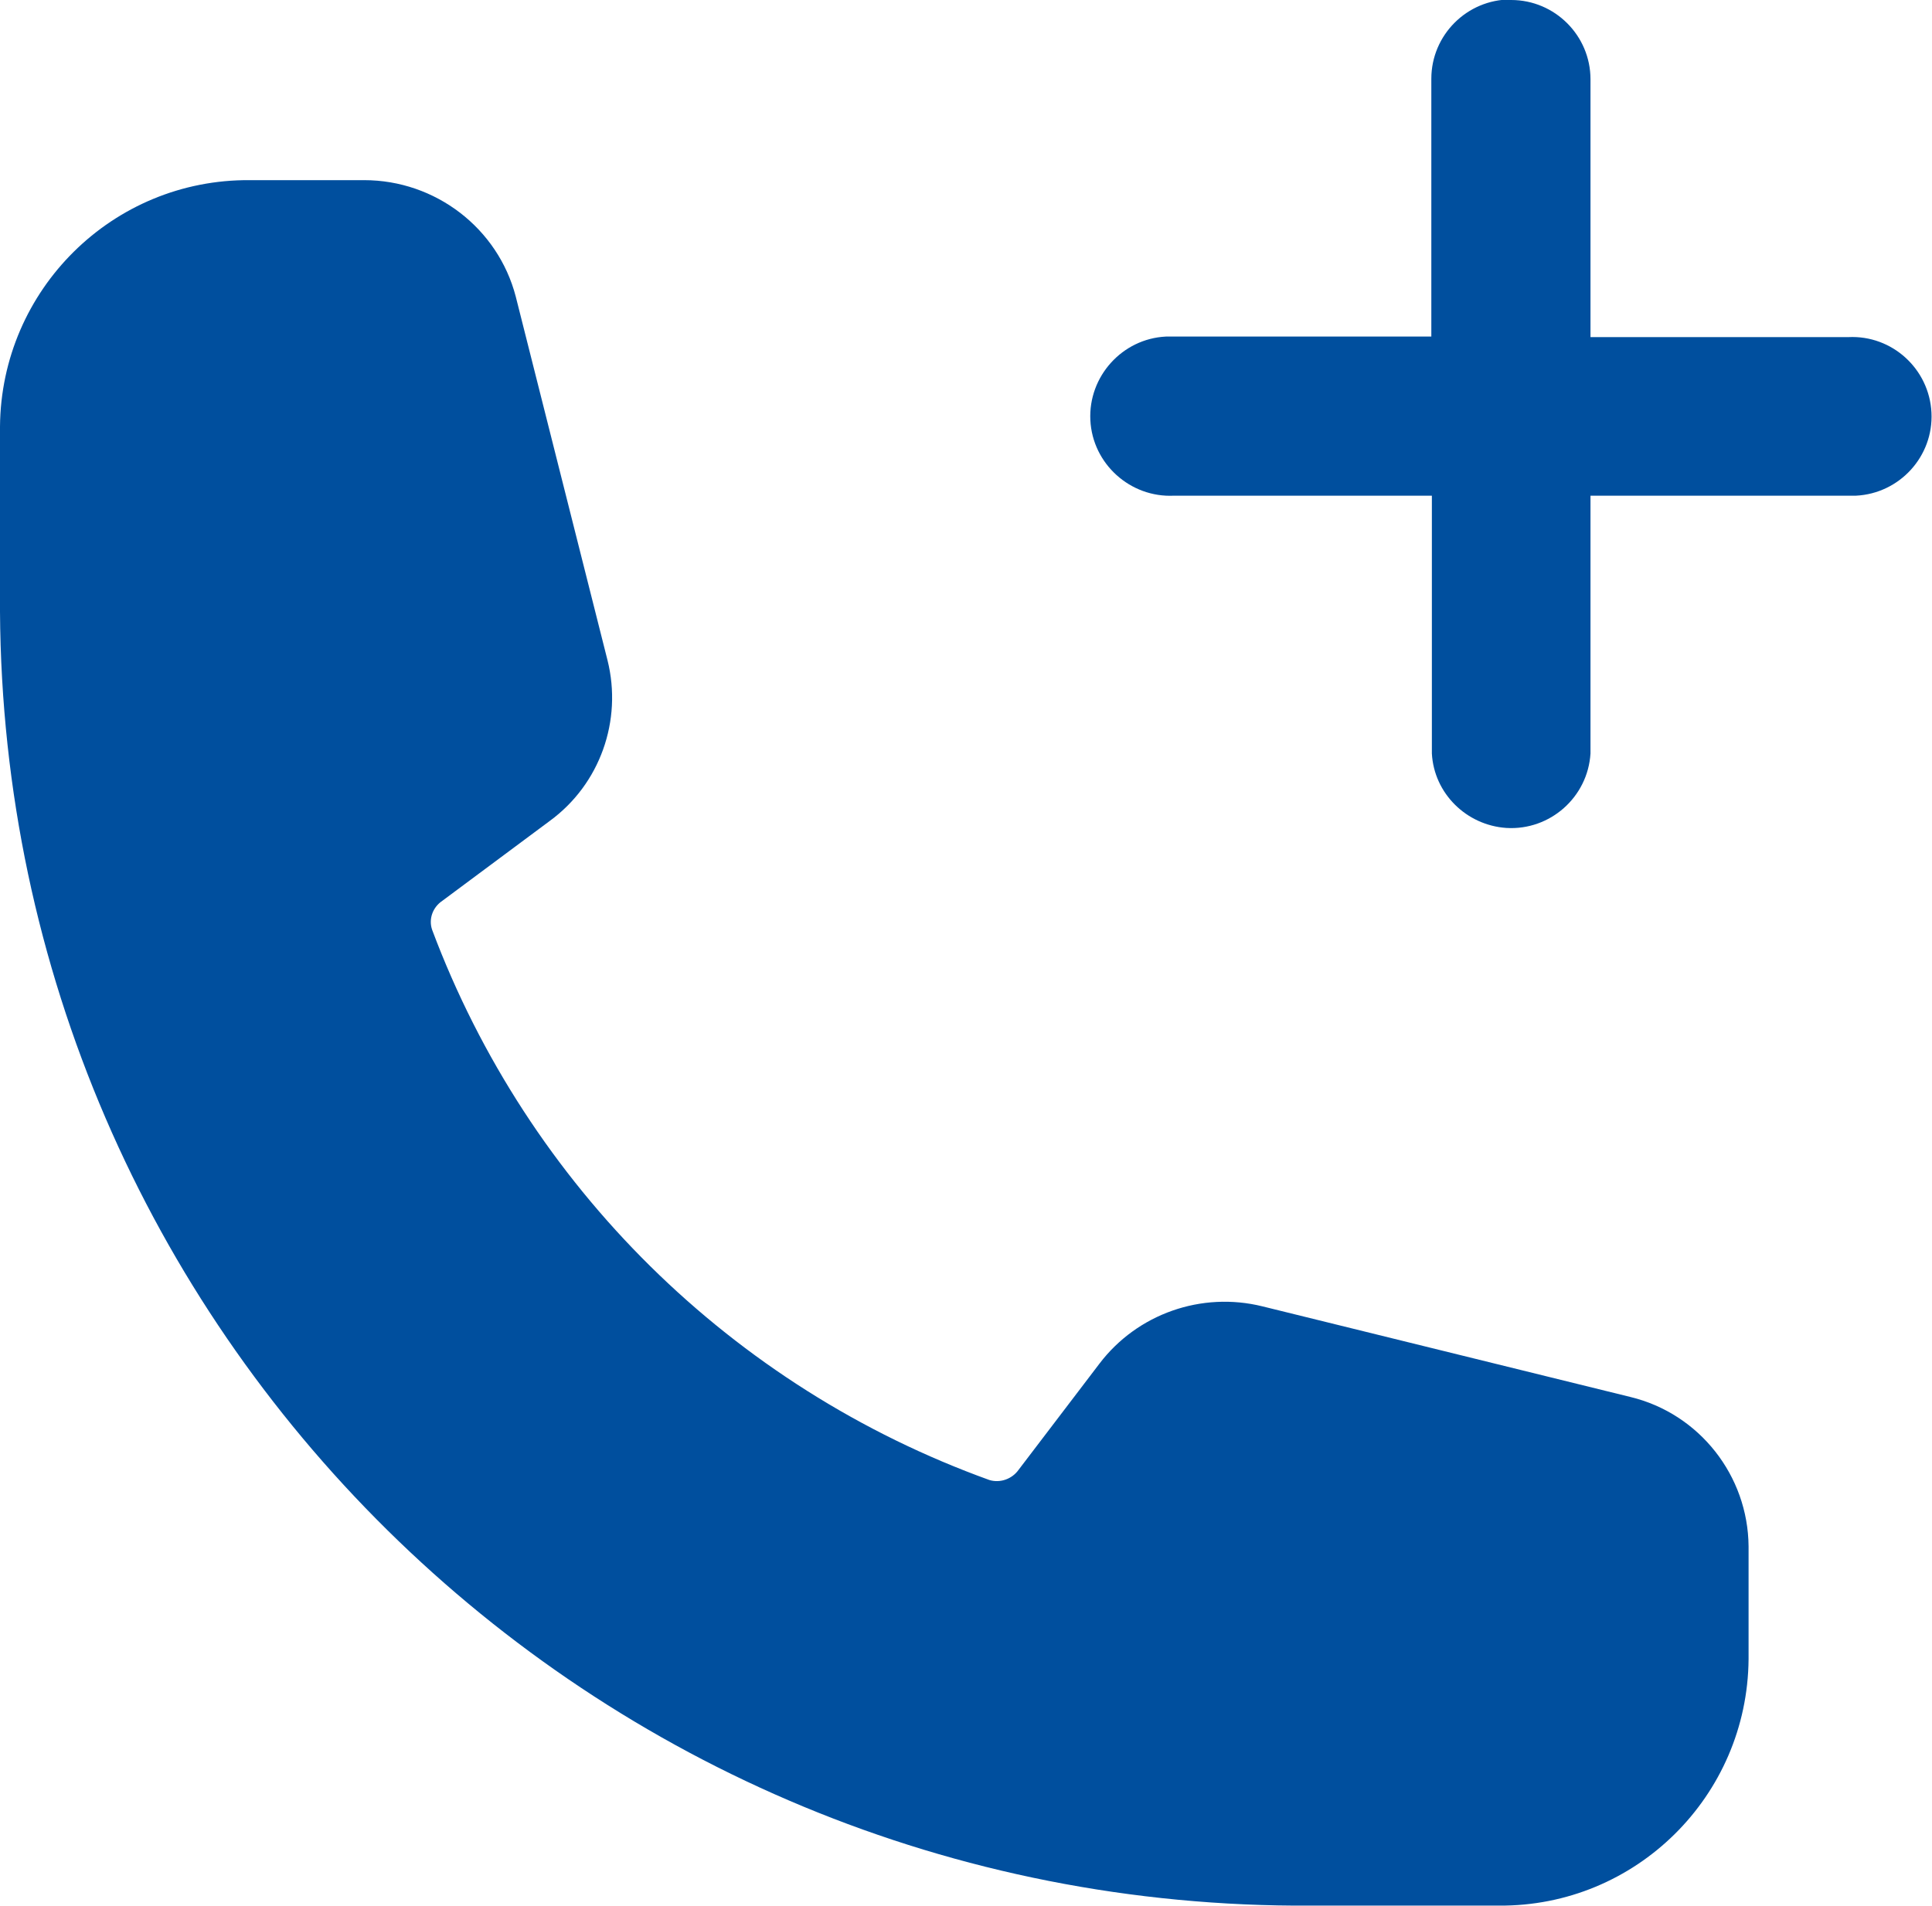
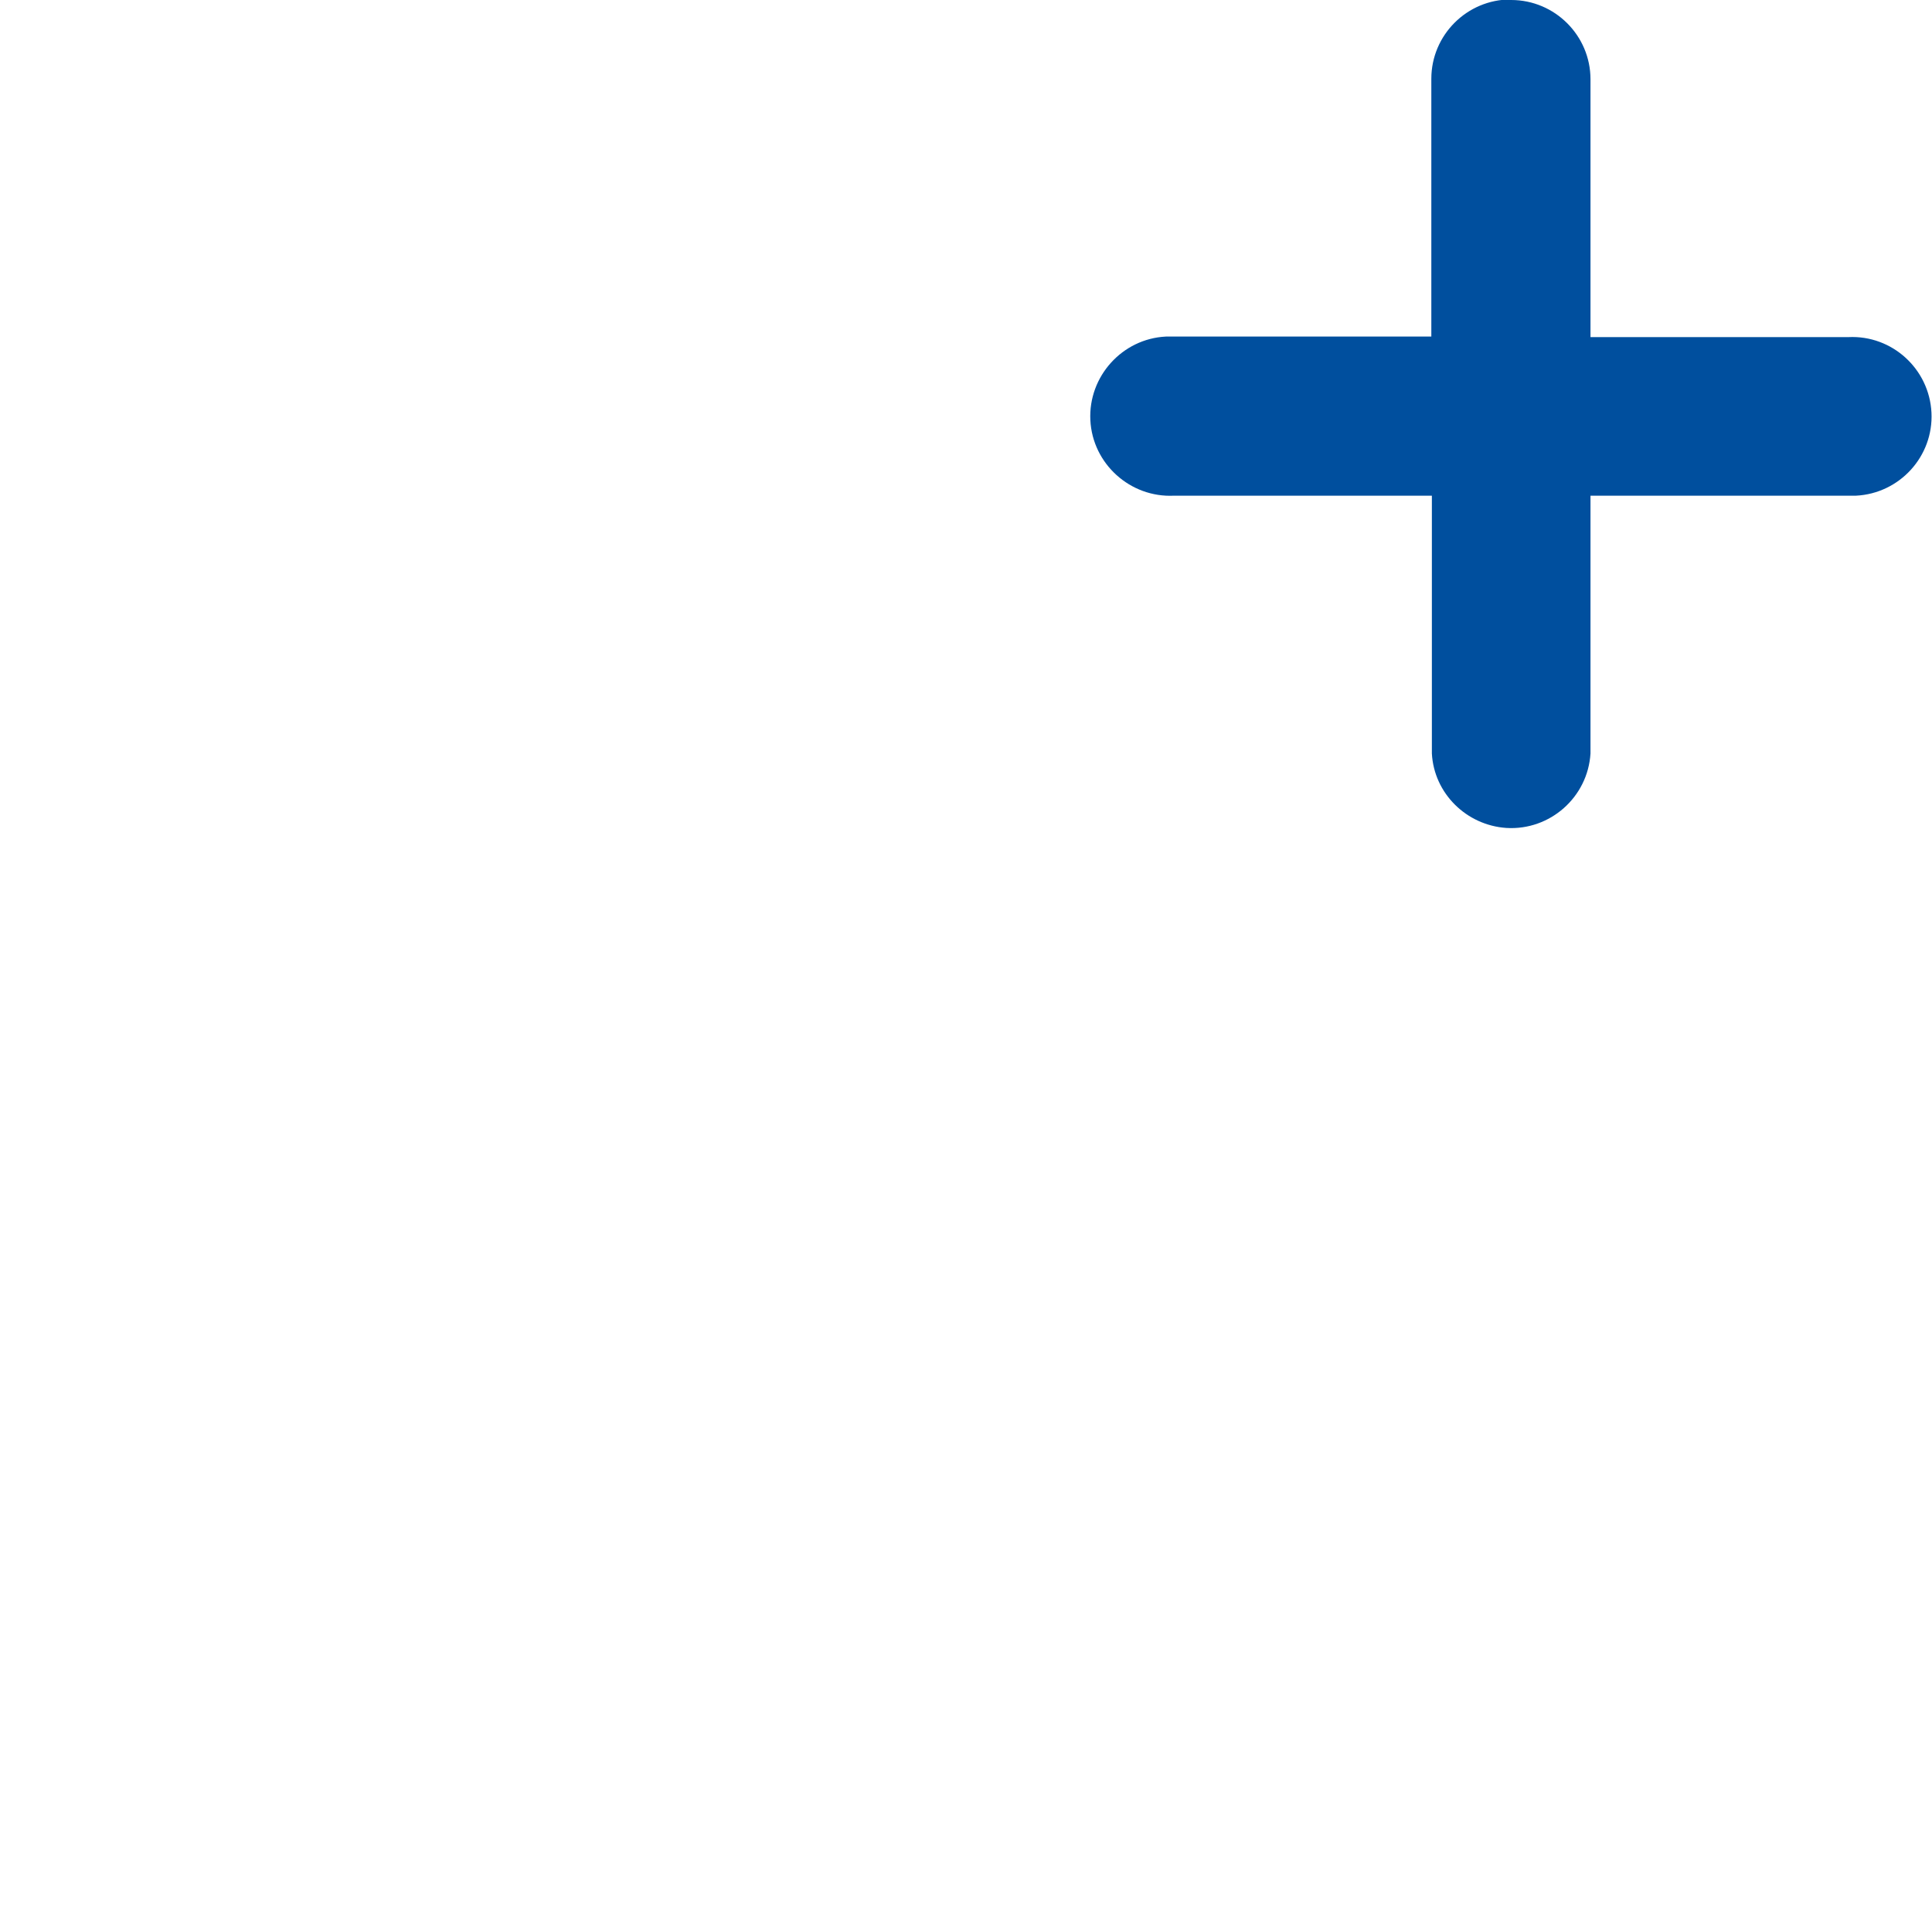
<svg xmlns="http://www.w3.org/2000/svg" id="Ebene_1" data-name="Ebene 1" viewBox="0 0 35.81 35.34">
  <defs>
    <style>
      .cls-1 {
        fill: #004f9e;
        fill-rule: evenodd;
      }
    </style>
  </defs>
  <g id="Gruppe_48" data-name="Gruppe 48">
-     <path id="beratung" class="cls-1" d="M0,7.91C.02,5.37,2.09,3.32,4.63,3.34h0s2.12,0,2.12,0c1.32,0,2.48.89,2.81,2.16l1.7,6.74c.28,1.12-.14,2.3-1.07,2.98l-1.99,1.48c-.18.12-.26.34-.19.54,1.78,4.75,5.56,8.48,10.33,10.2.2.06.42-.02.54-.19l1.5-1.97c.7-.92,1.89-1.34,3.02-1.06l6.82,1.68c1.28.31,2.18,1.46,2.19,2.77v2.09c-.02,2.54-2.09,4.59-4.63,4.57,0,0,0,0,0,0h-3.47C10.96,35.42.08,24.67,0,11.34v-3.43Z" />
    <path id="beratung-2" class="cls-1" d="M28.01,0c.81,0,1.47.66,1.47,1.47v4.78s4.78,0,4.78,0c.81-.04,1.5.59,1.54,1.4.04.81-.59,1.5-1.4,1.54-.05,0-.1,0-.14,0h-4.78s0,4.78,0,4.78c-.05.81-.75,1.43-1.56,1.38-.74-.05-1.34-.64-1.38-1.38v-4.78s-4.78,0-4.78,0c-.81.04-1.51-.59-1.55-1.4-.04-.81.59-1.51,1.4-1.55.05,0,.1,0,.14,0h4.78s0-4.78,0-4.78c0-.81.66-1.47,1.47-1.47h0Z" />
  </g>
</svg>